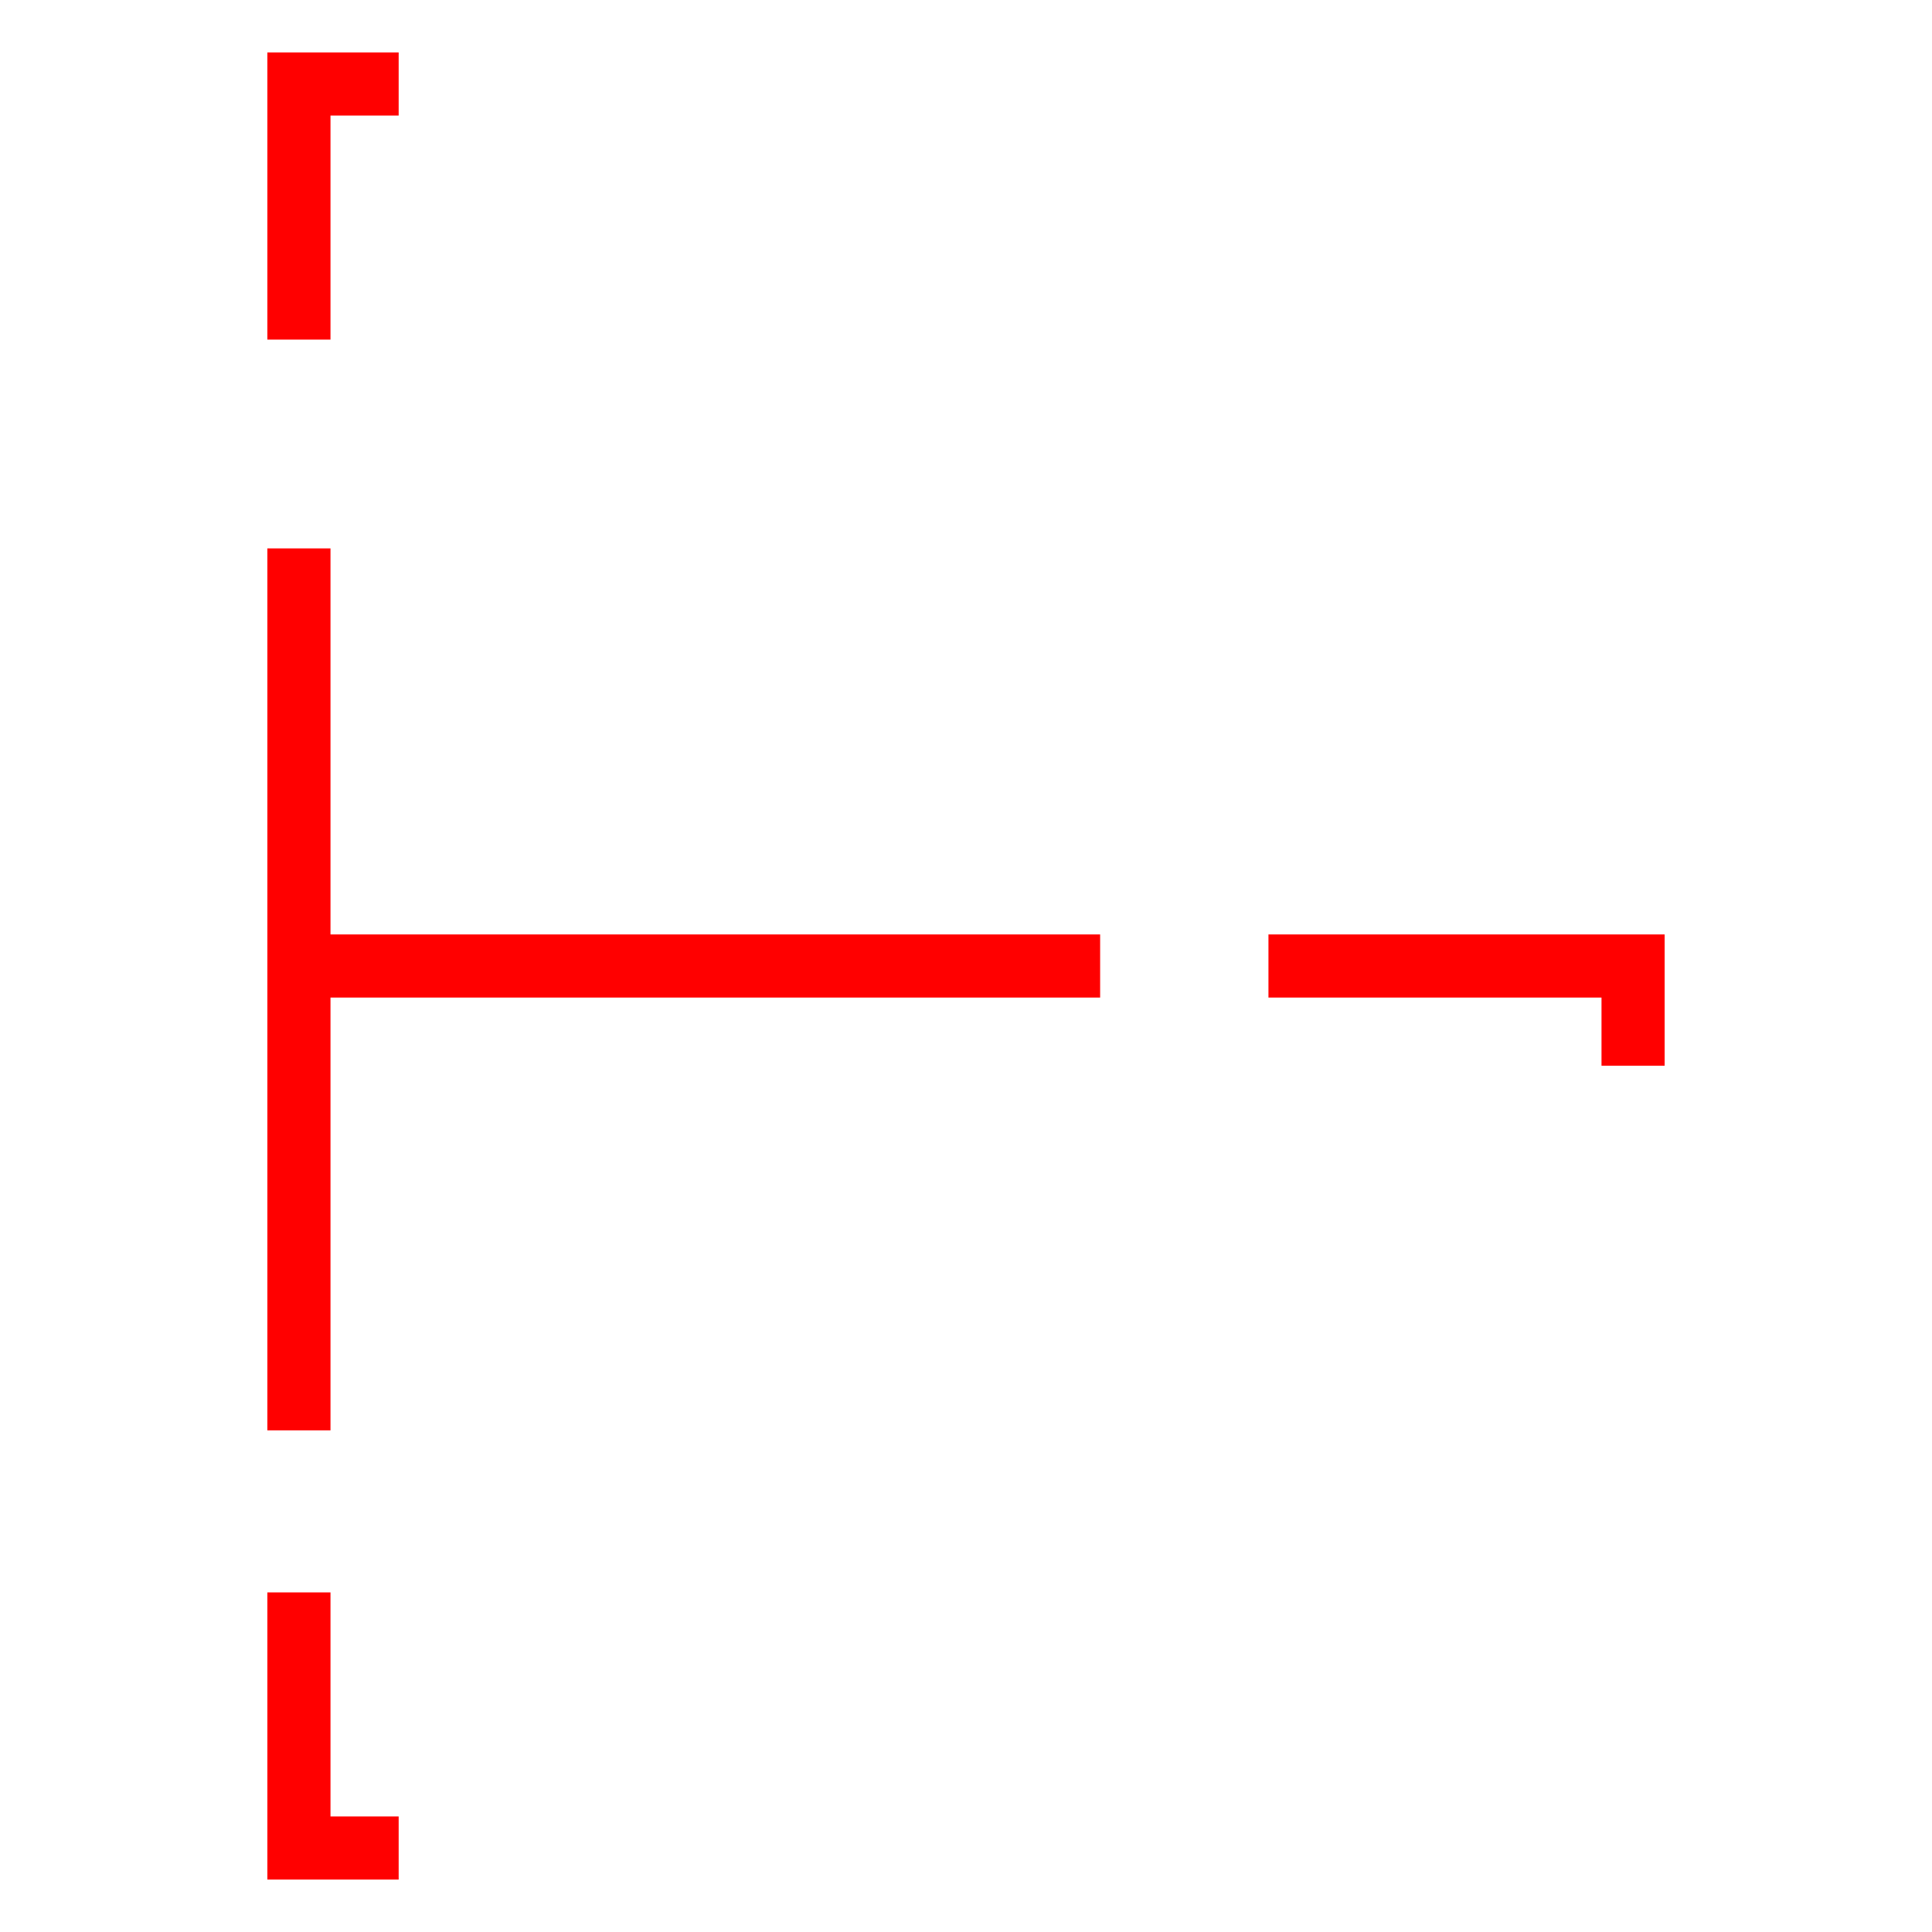
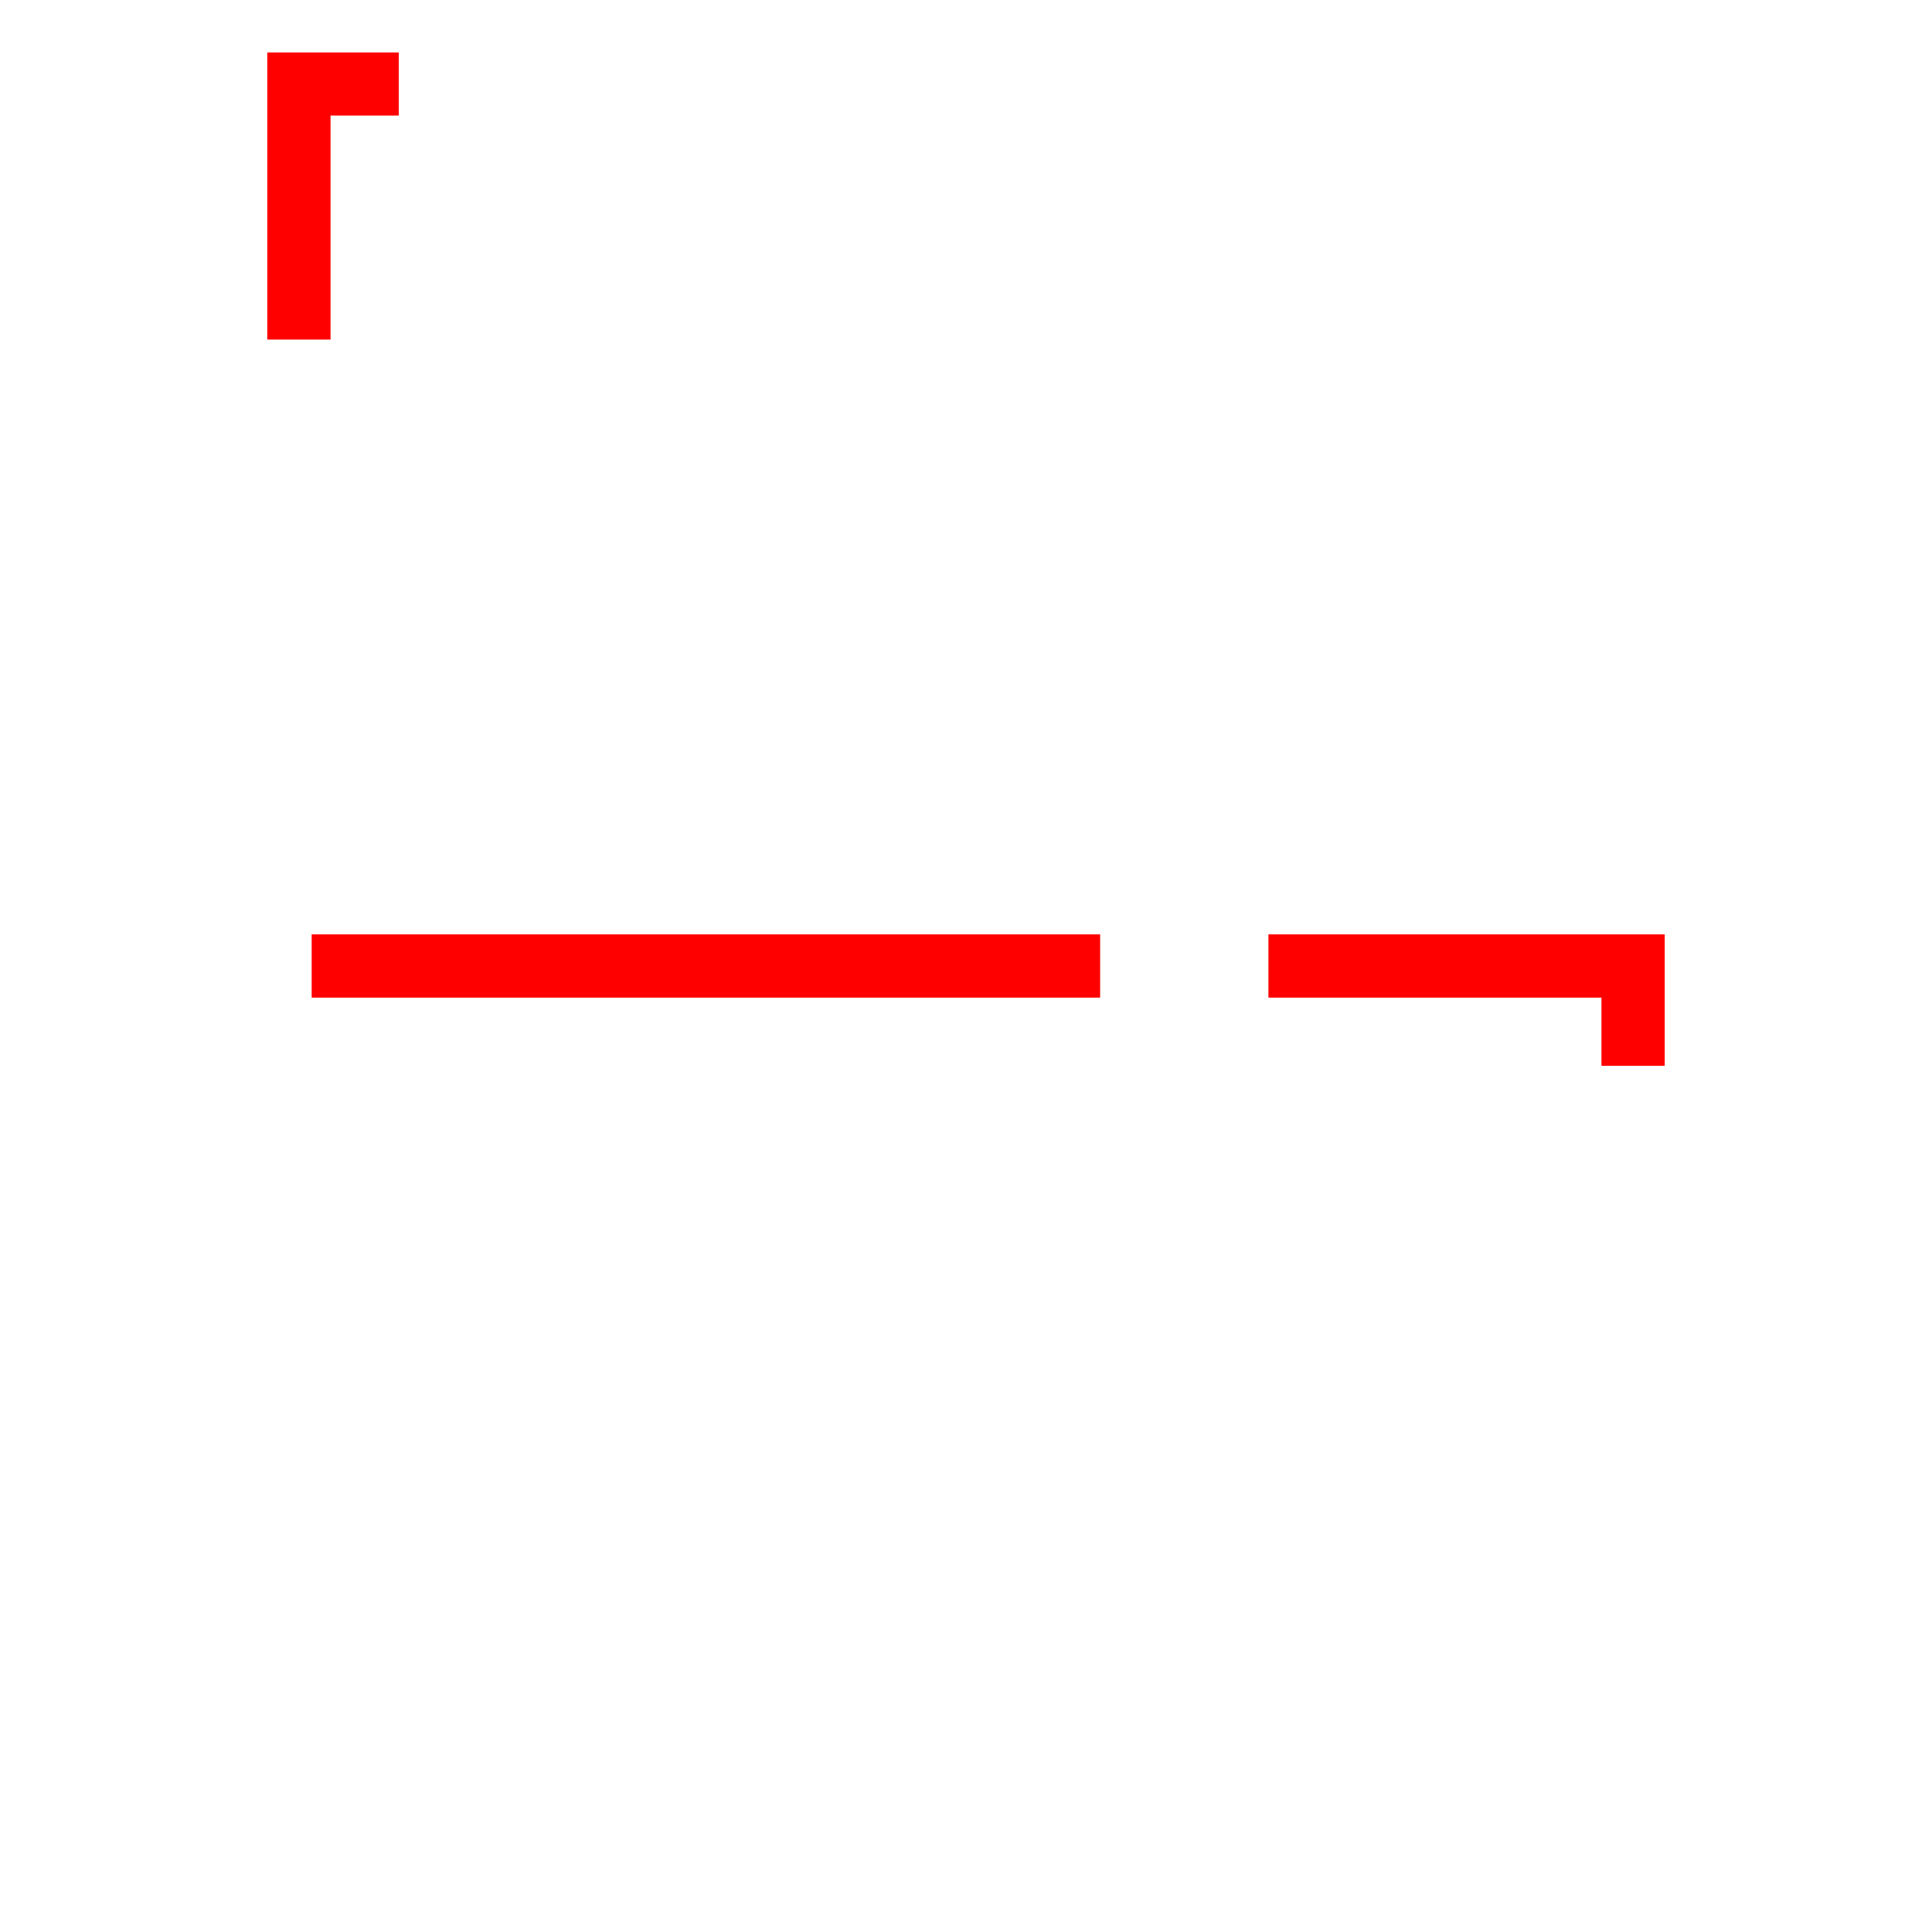
<svg xmlns="http://www.w3.org/2000/svg" id="图层_1" data-name="图层 1" viewBox="0 0 400 400">
  <defs>
    <style>.cls-1{fill:none;stroke:red;stroke-miterlimit:10;stroke-width:13.07px;}</style>
  </defs>
  <polyline class="cls-1" points="82.54 17.39 61.89 17.39 61.89 70.31" />
  <polyline class="cls-1" points="338.11 220.65 338.11 200 262.62 200" />
-   <polyline class="cls-1" points="82.54 382.61 61.89 382.61 61.89 329.69" />
-   <line class="cls-1" x1="61.89" y1="113.54" x2="61.89" y2="296.14" />
  <line class="cls-1" x1="64.53" y1="200" x2="227.77" y2="200" />
</svg>